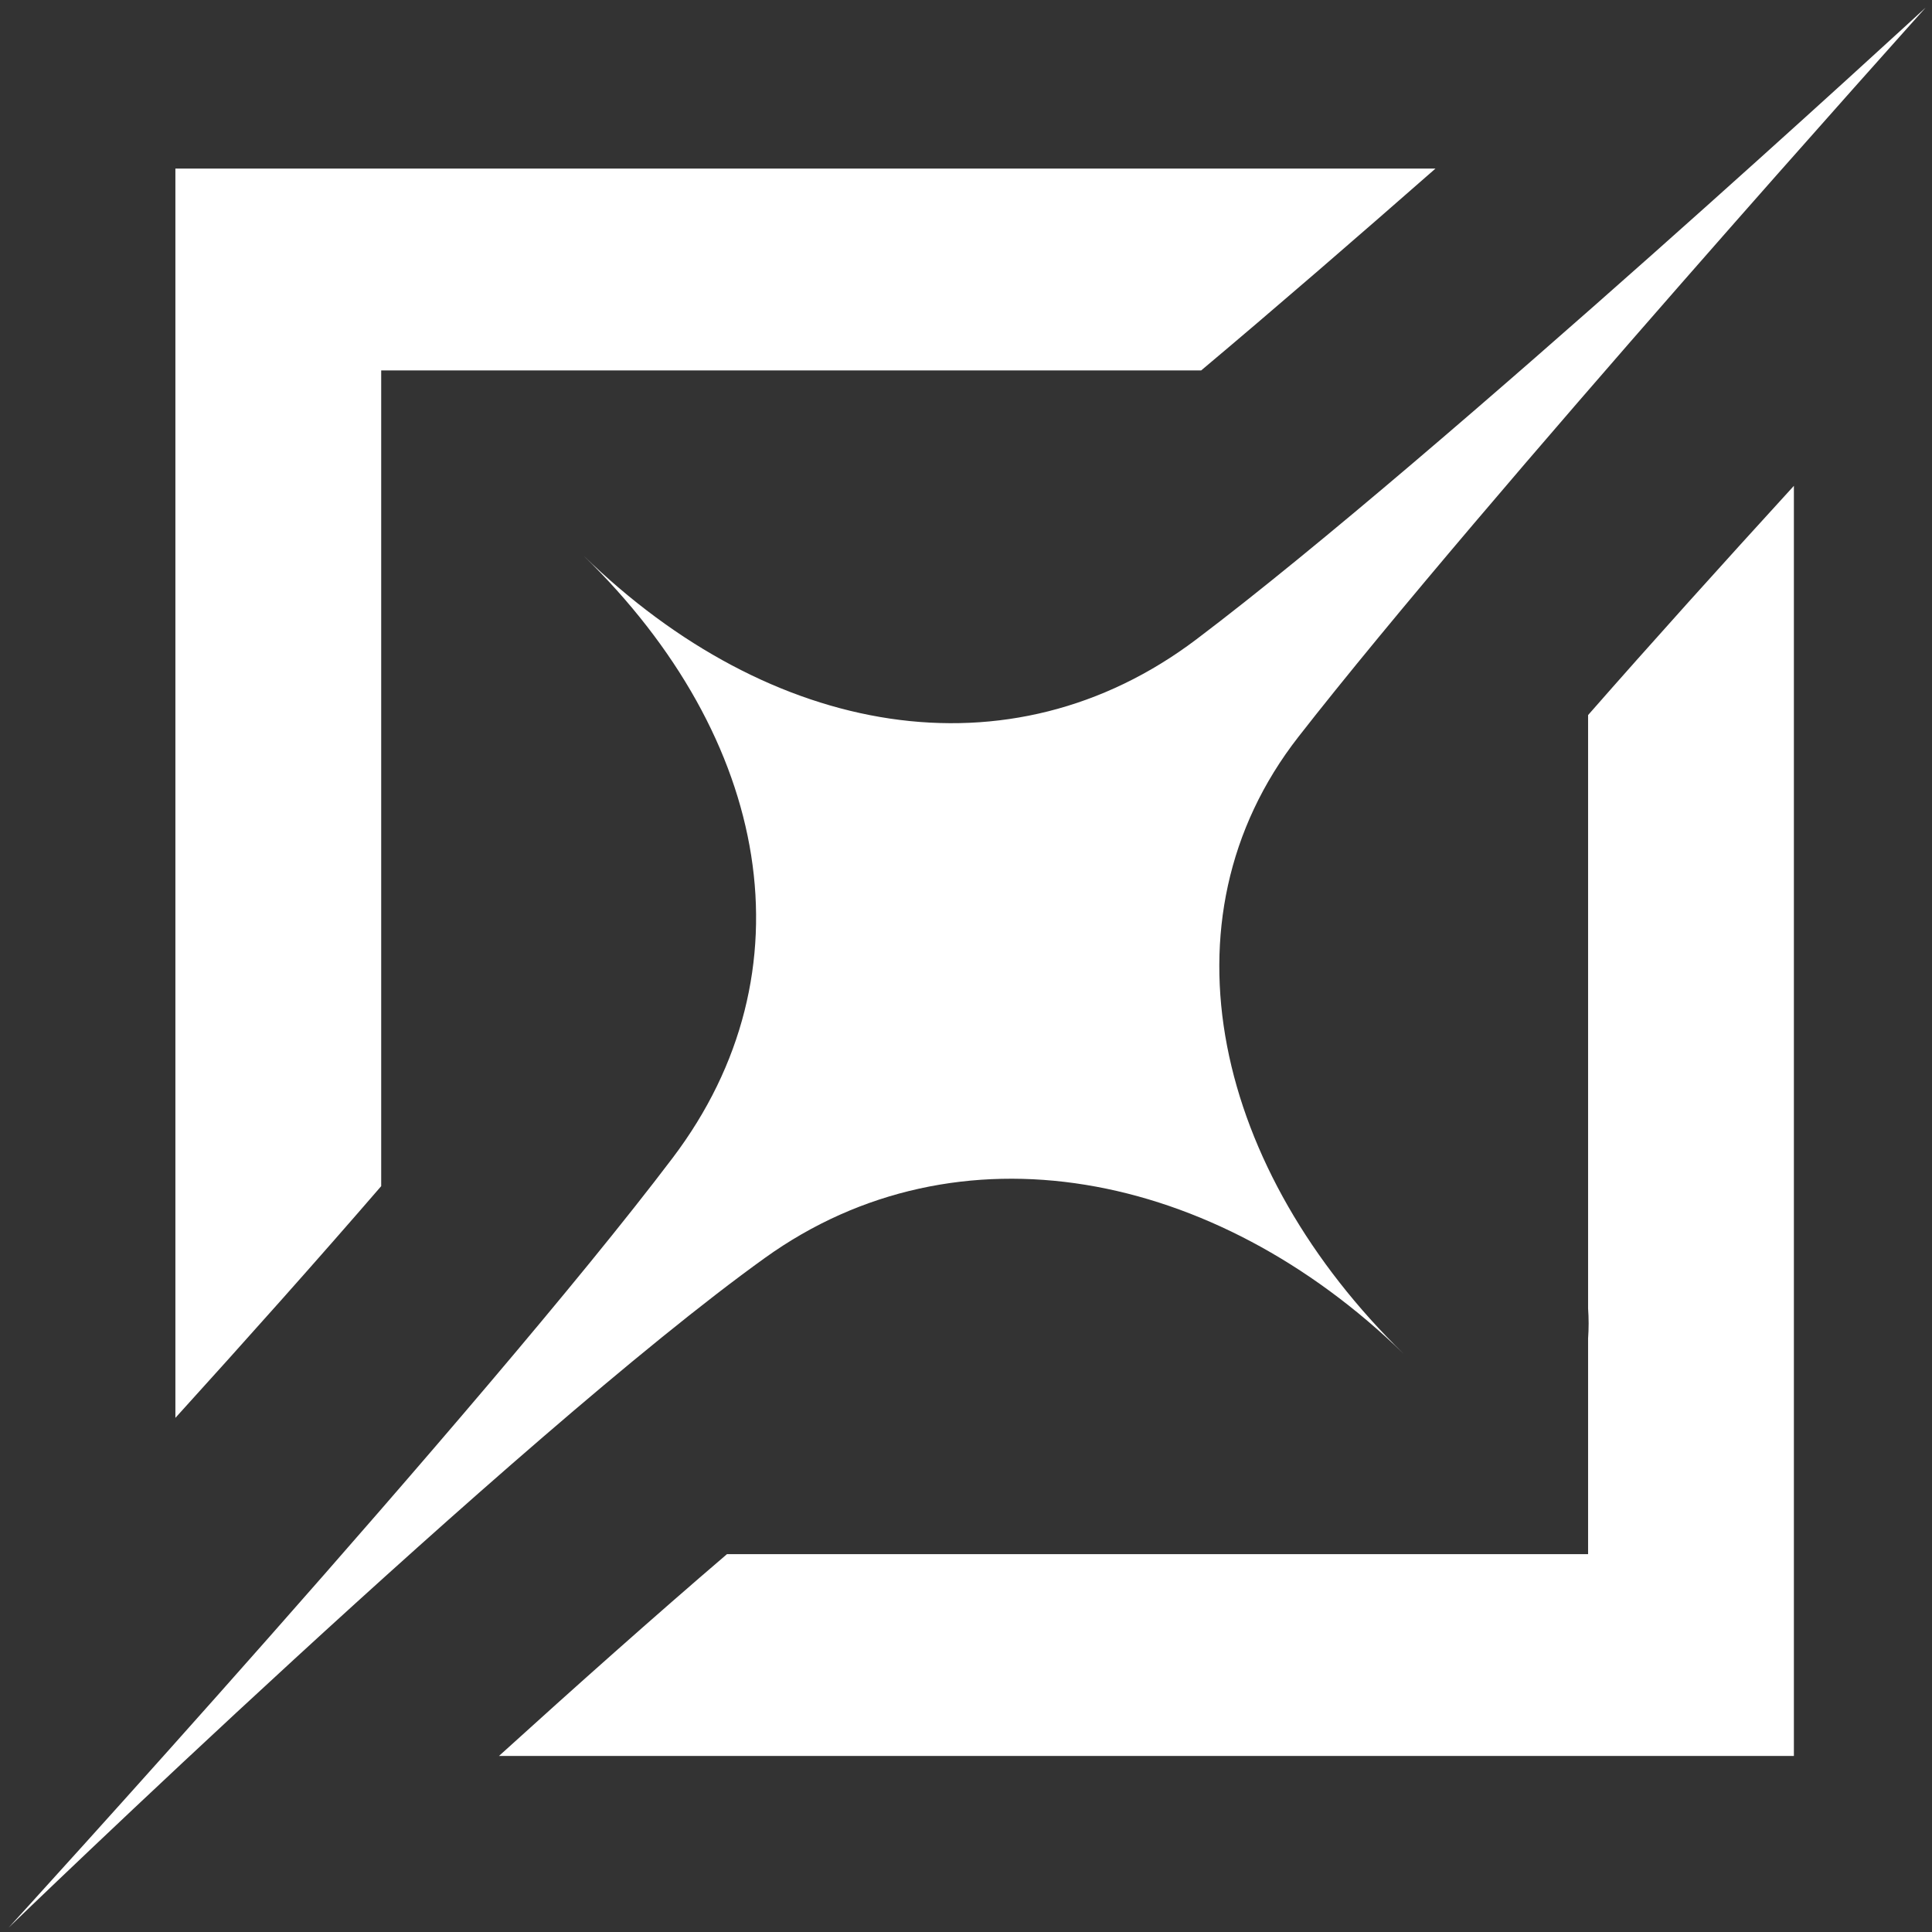
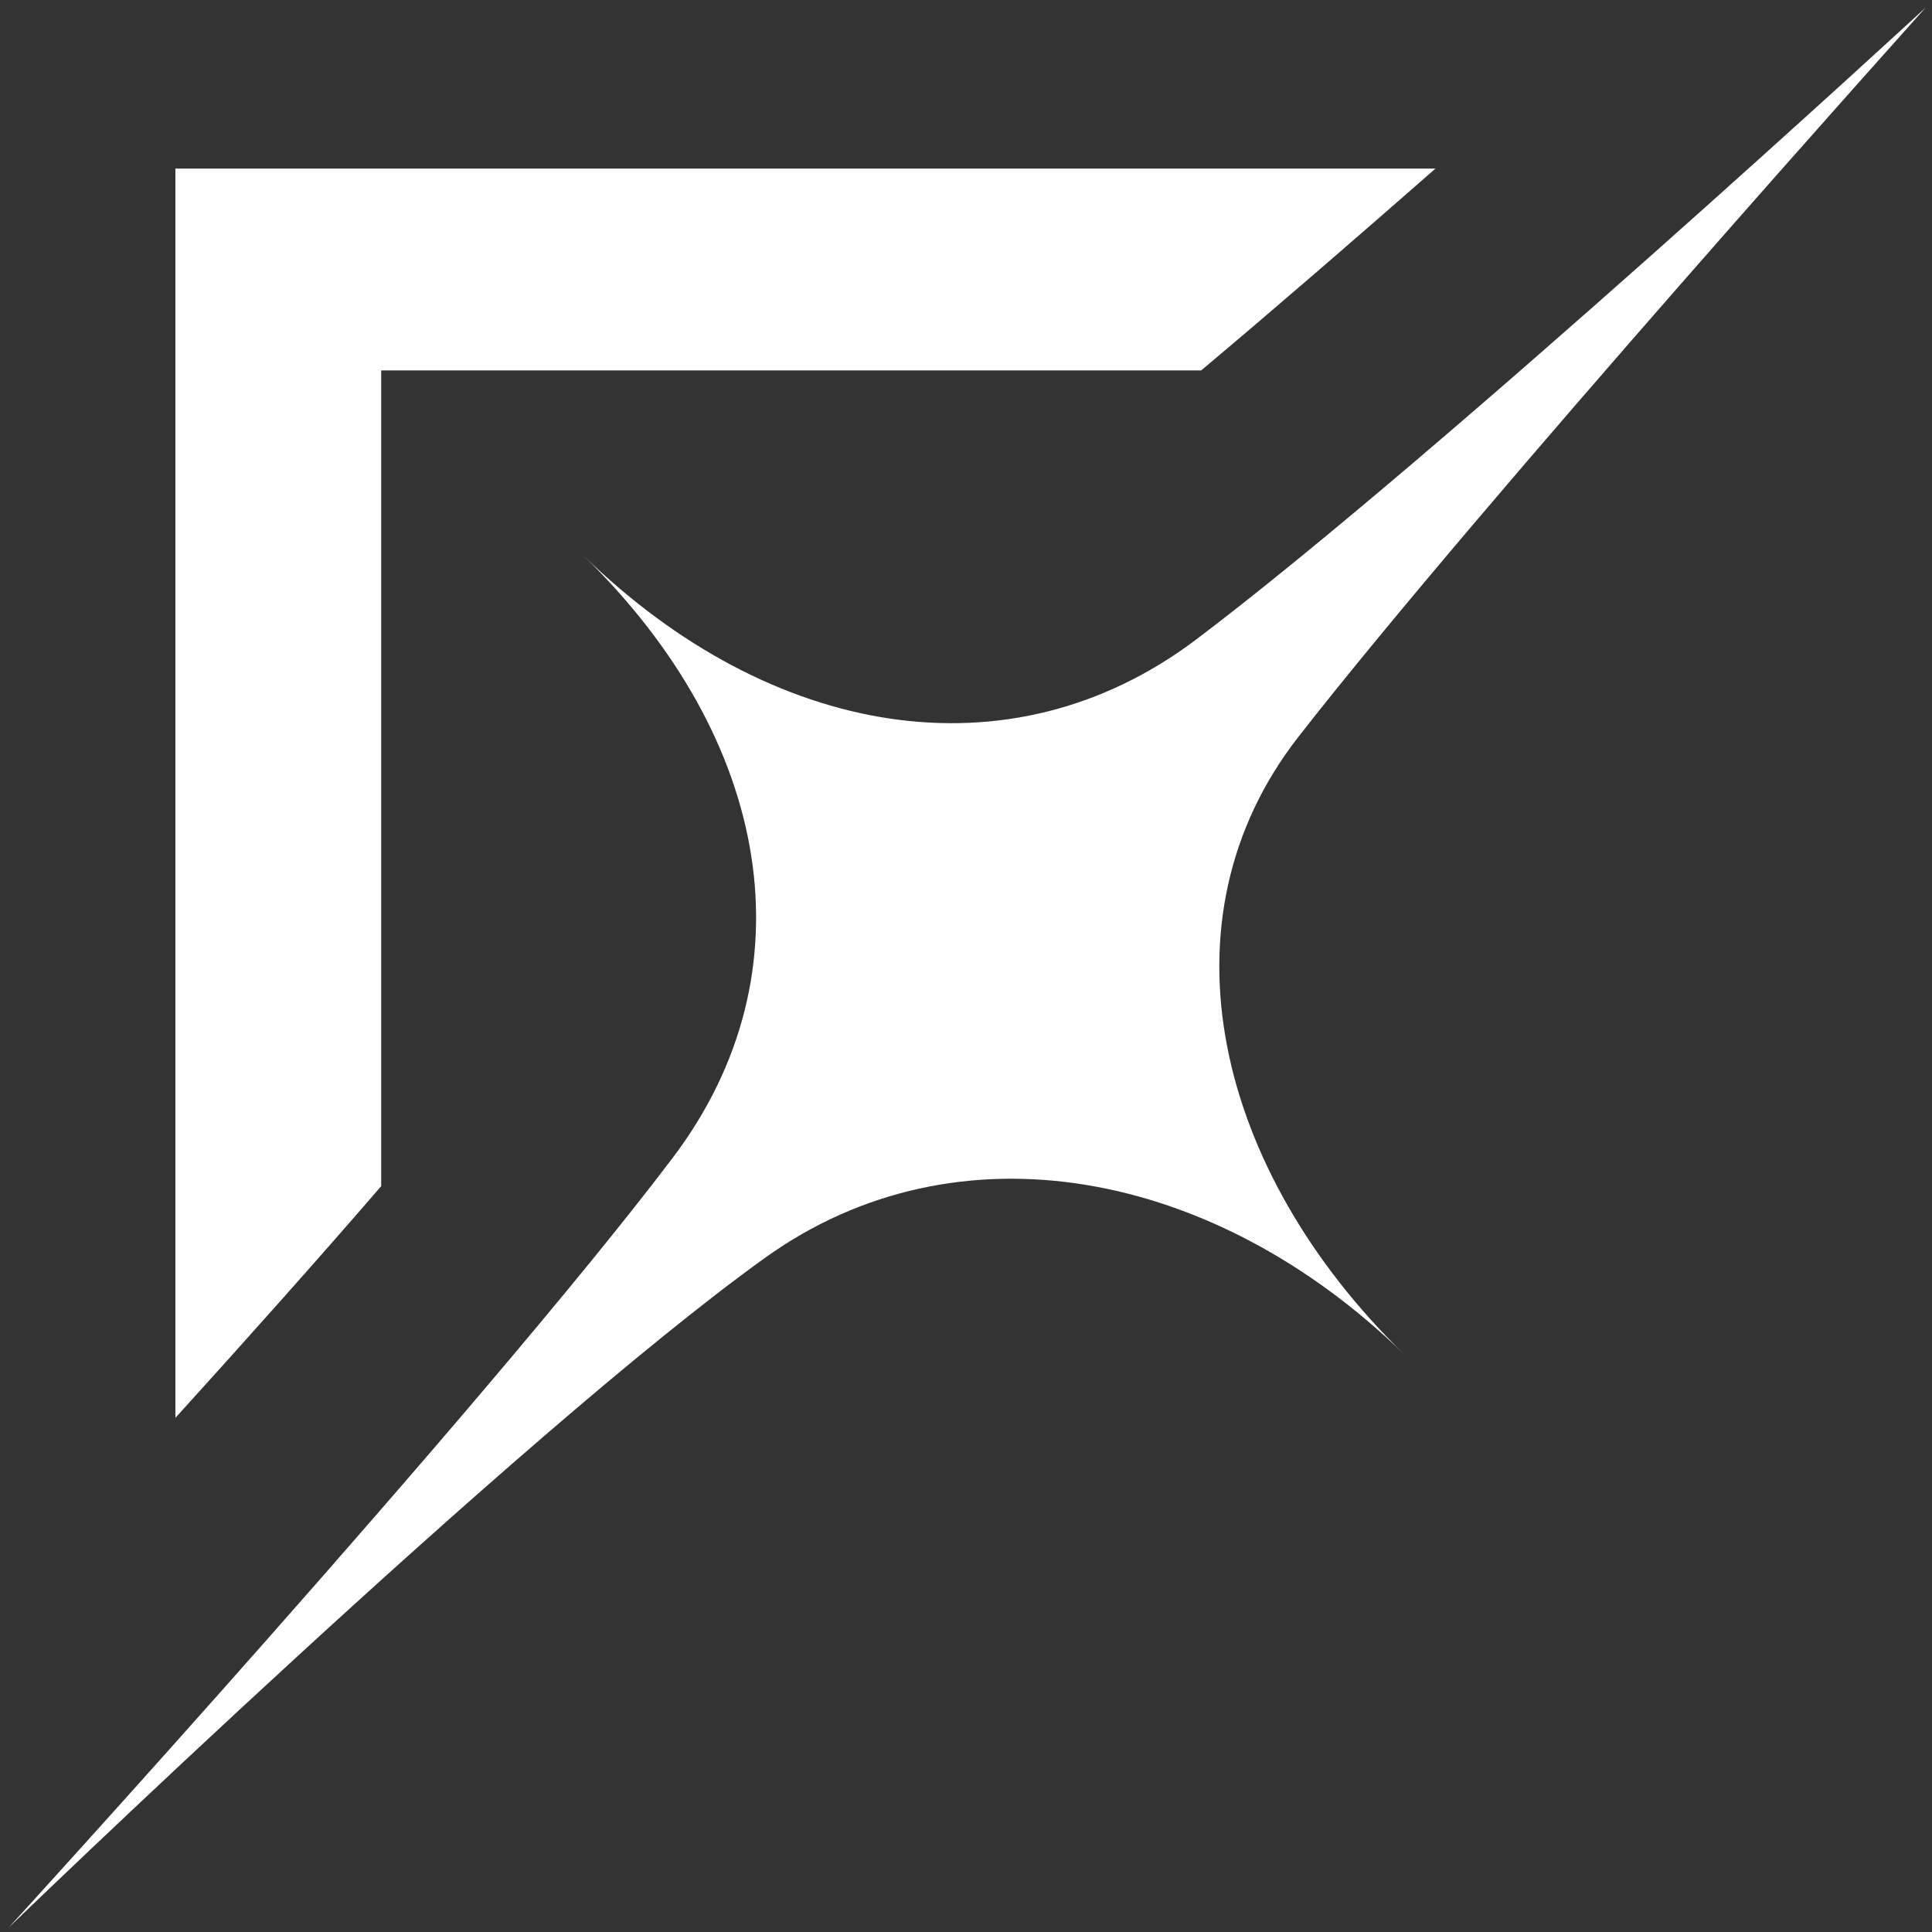
<svg xmlns="http://www.w3.org/2000/svg" id="Layer_1" data-name="Layer 1" viewBox="0 0 512 512">
  <rect x="0" y="0" width="512" height="512" fill="#333333" stroke="none" />
  <defs>
    <style>
      .cls-1 {
        fill: #fff;
        fill-rule: evenodd;
      }
    </style>
  </defs>
  <path class="cls-1" d="m344.07,195.3c-38.01,48.73-21.65,115.18,27.92,163.48-50.18-48.89-118.25-62.08-169.28-25.42C137.3,380.34,2.29,510.84,2.29,510.84c0,0,125.83-137.74,175.96-203.97,37.35-49.33,26.04-111.25-23.61-159.62,49.49,48.21,112.95,59.56,162.43,22.17C381.51,120.72,510.33,2,510.33,2c0,0-117.41,130.68-166.26,193.3h0Z" />
-   <path class="cls-1" d="m475.4,465.34V128.75c-18.72,20.49-37.82,41.67-54.54,60.75v157.24c.19,2.65.19,5.33,0,7.98v57.14h-228.2c-19.19,16.43-40.2,35.14-60.42,53.48h343.17Z" />
  <path class="cls-1" d="m380.41,44.68H46.48v331.07c18.75-20.68,37.83-42.05,54.54-61.41V98.17h217.3c19.27-16.18,40.93-34.93,62.09-53.49h0Z" />
</svg>